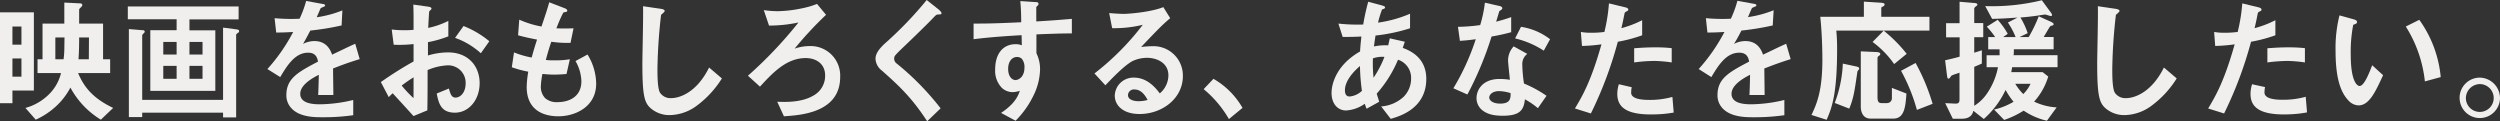
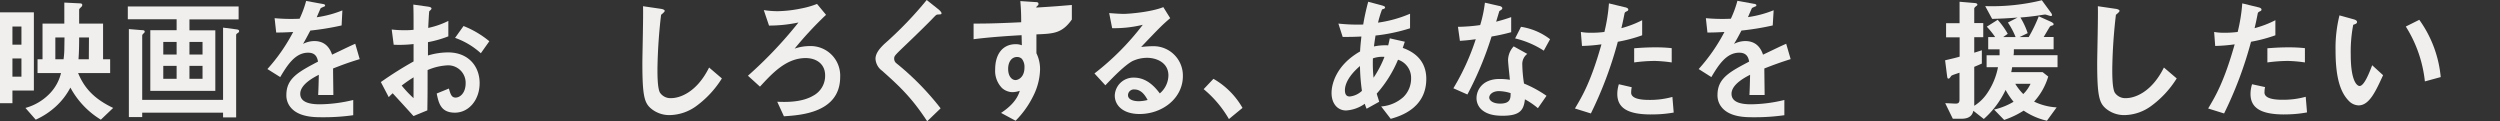
<svg xmlns="http://www.w3.org/2000/svg" viewBox="0 0 687.92 33.41">
  <rect x="0" y="0" width="687.92" height="33.41" fill="#333333" stroke="none" />
  <defs>
    <style>.cls-1{fill:#f0efed;}</style>
  </defs>
  <g id="レイヤー_2" data-name="レイヤー 2">
    <g id="レイヤー_1-2" data-name="レイヤー 1">
      <path class="cls-1" d="M3.42,24.92V28.4H0v-25H9.32V24.92ZM5.9,7.3H3.42v5H5.9Zm0,8.79H3.42v5H5.9ZM27.75,32.93a23.22,23.22,0,0,1-8.38-8.83,18.89,18.89,0,0,1-4,5.19,20.74,20.74,0,0,1-5.54,3.64L7,29.7a14.69,14.69,0,0,0,6.59-3.86,12.24,12.24,0,0,0,3.2-5.74H10.33V16.31H11.7V6.49h6V.71L22.1.93c.29,0,.54.15.54.44a.77.77,0,0,1-.25.52c-.5.48-.61.56-.61.85V6.49h6.58v9.82h1.95V20.1H21.49c1.76,4.22,4.46,7.12,9.65,9.6Zm-10-22.62H15.23v6h2.26a24.3,24.3,0,0,0,.22-3.37Zm6.73,0H21.78c0,.81,0,3.74-.18,6h2.84Z" />
      <path class="cls-1" d="M52.13,5.34v3h7.12V25H41.36V8.31H48.6v-3H35.17V1.78H65.66V5.34ZM65.55,9c-.39.26-.57.37-.57.67V32.3h-3.6V31H39.13v1.22H35.46V8l3.64.3c.46,0,.72.11.72.4a.55.55,0,0,1-.18.37c-.36.34-.51.45-.51.82V27.48H61.38V7.6l3.7.48c.58.08.72.23.72.49A.53.53,0,0,1,65.55,9ZM48.6,11.53H44.93V15H48.6Zm0,6.6H44.93v3.56H48.6Zm7.13-6.6h-3.6V15h3.6Zm0,6.6h-3.6v3.56h3.6Z" />
      <path class="cls-1" d="M91.65,18.84c0,1.44.08,6,.08,7.3H87.55c.11-2.11.14-3.93.18-5.56-1.37.7-5.11,2.63-5.11,5.23,0,2.41,2.77,2.89,5.4,2.89a40.26,40.26,0,0,0,9.18-1.19V31.7a57.52,57.52,0,0,1-8.57.56c-2,0-6.19,0-8.46-2.49a5.15,5.15,0,0,1-1.37-3.63c0-4.6,3.31-6.34,8.71-9.19-.21-1.12-.64-2.45-2.73-2.45-3.53,0-5.69,3.37-7.67,6.71L73.58,19a48.8,48.8,0,0,0,7.09-10.2c-2,.11-3.16.15-4.67.15L75.56,5a48.69,48.69,0,0,0,6.88.15A29.09,29.09,0,0,0,84.24.26l4.5.82c.11,0,.72.11.72.37s-.15.33-.36.4-.79.37-.83.37-.94,2.12-1.12,2.53a30,30,0,0,0,7.06-1.89L94,7a74,74,0,0,1-8.61,1.41c-1.15,2.19-1.44,2.7-2,3.67a6.85,6.85,0,0,1,3.1-.78c2.48,0,4.07,1.3,4.89,3.74,4.21-2,4.68-2.26,6.37-3l1.23,4.23C96,17.17,94.32,17.8,91.65,18.84Z" />
      <path class="cls-1" d="M104.8,22.58a101.23,101.23,0,0,1,9-5.67l0-4.79a33.93,33.93,0,0,1-5.47.19l-.54-4.19a28.08,28.08,0,0,0,3.52.19c.9,0,1.44,0,2.49-.11,0-4.2,0-4.53-.07-6.94l4,.56c1,.14,1,.4,1,.59s-.54.59-.61.71-.25,3.85-.29,4.56a22.54,22.54,0,0,0,5.54-1.93V10a30.35,30.35,0,0,1-5.61,1.6l0,3.67a19.37,19.37,0,0,1,5.55-.85c5.57,0,8.67,3.82,8.67,8.45S129,31,125.17,31s-4.46-2.56-5-5.27l3.35-1.37c.43,1.52.72,2.49,1.83,2.49,1.3,0,2.78-1.34,2.78-3.93a4.8,4.8,0,0,0-5-4.94,15.8,15.8,0,0,0-5.47,1.3c0,5.9,0,6.56-.07,11.09l-3.82,1.56c-1.54-1.71-2.44-2.71-5.72-6.27-.5.48-.57.52-1.08,1.07Zm9-1.3c-1,.63-1.76,1.12-3.27,2.26A30.62,30.62,0,0,0,113.79,27Zm18.51-6.63a20.81,20.81,0,0,0-7.09-4.23l2.33-3.26a26.25,26.25,0,0,1,7.1,4.19Z" />
-       <path class="cls-1" d="M153.65,32c-3.5,0-8.72-1.26-8.72-8.09a26.32,26.32,0,0,1,.44-4.19,27.82,27.82,0,0,1-4.54-1.22l.61-4.08a25.06,25.06,0,0,0,4.86,1.41c.36-1.3.69-2.52,1.48-4.93-2.23-.45-3.17-.63-5.22-1.19l.32-4.3A26.68,26.68,0,0,0,149,7.3c1.08-3.22,1.62-4.78,2.13-6.67l4.14,1.59c.28.12.82.3.82.71s-.5.33-1.08.52a39.74,39.74,0,0,0-1.9,4.34c1.8.07,2.62.07,4.71,0l-.83,4a31.27,31.27,0,0,1-5.29-.3c-.43,1.26-.86,2.6-1.51,5a13.67,13.67,0,0,0,2.38.11,22.59,22.59,0,0,0,4.24-.3l-.93,4.08c-.54,0-1.66.15-3.42.15-1.37,0-2.23-.11-3.21-.18a23.47,23.47,0,0,0-.43,3.41A4.52,4.52,0,0,0,150,27a4.77,4.77,0,0,0,3.39,1.11c2.95,0,6.59-1.29,6.59-5.78a11.76,11.76,0,0,0-1.62-5.53L161.67,15a15.65,15.65,0,0,1,2.38,8C164.05,29.48,158.18,32,153.65,32Z" />
      <path class="cls-1" d="M191.45,29.29a12.79,12.79,0,0,1-7.17,2.38,7.84,7.84,0,0,1-5.25-1.9c-1.7-1.52-2.27-3.41-2.27-12.31,0-2.26.29-13.27.18-15.75l4.79.7c.86.11,1.18.37,1.18.59s-.43.6-1,1.08a143.43,143.43,0,0,0-1,14.83c0,1.71,0,5.3.68,6.56A3.46,3.46,0,0,0,184.75,27c2,0,6.84-1.3,10.37-8.42l3.52,3A27.25,27.25,0,0,1,191.45,29.29Z" />
      <path class="cls-1" d="M215.71,32l-1.84-4c2,.07,6.56.29,9.9-1.67a6.18,6.18,0,0,0,3.28-5.57c0-3.11-2.34-4.78-5.36-4.78-5.33,0-9.15,4.15-12.57,7.86l-3.31-3a115.58,115.58,0,0,0,13.9-14.65,39.16,39.16,0,0,1-8.1.85l-1.44-4.26a25.46,25.46,0,0,0,3.88.3,34.76,34.76,0,0,0,6.38-.74,24,24,0,0,0,4.39-1.26l2.48,3a98.73,98.73,0,0,0-8.64,9.3,12.91,12.91,0,0,1,4.07-.7,8.13,8.13,0,0,1,8.46,8.49C231.19,31.15,220,31.7,215.71,32Z" />
      <path class="cls-1" d="M258.08,4c-.43,0-.54.15-1.47,1.11-.76.82-4.25,4.27-8,7.83-2.38,2.3-2.56,2.48-2.56,3.19a1.58,1.58,0,0,0,.62,1.29,74.86,74.86,0,0,1,12.16,12.39l-3.7,3.56c-4.25-6.53-7.78-9.79-12.42-13.91a4.36,4.36,0,0,1-1.8-3.26c0-1.63,1.29-3,2.48-4.15A101.71,101.71,0,0,0,255,0l3.31,2.63c.07.08.76.63.76,1S258.91,3.93,258.08,4Z" />
-       <path class="cls-1" d="M285.19,9.46v5.19a9.85,9.85,0,0,1,1,4.52,17,17,0,0,1-1.83,7.16,25.73,25.73,0,0,1-4.9,6.89l-4-2.15c2.16-1.44,4.36-3.37,5.15-6.08a7.11,7.11,0,0,1-1.95.37,4.44,4.44,0,0,1-2.95-1.15,6.75,6.75,0,0,1-1.87-5.15c0-4.08,2-6.9,5.65-6.9a4.48,4.48,0,0,1,1.69.3l-.07-2.78c-3.2.18-8.64.52-13.21,1.11V6.49c2.45,0,5.55,0,13.1-.37C281,5,281,3,280.76.3l4,.26c.82,0,1,.15,1,.52,0,.22-.07.33-.32.55s-.29.3-.29.45V5.9c5-.3,6.12-.41,9.79-.71v4C292.24,9.2,289.87,9.27,285.19,9.46Zm-4,6.74a1.84,1.84,0,0,0-1.33-.52c-1.44,0-2.45,1.3-2.45,3.27,0,2.22,1.16,3.08,2,3.08s2.49-.82,2.49-3.45A3.53,3.53,0,0,0,281.19,16.2Z" />
+       <path class="cls-1" d="M285.19,9.46v5.19a9.85,9.85,0,0,1,1,4.52,17,17,0,0,1-1.83,7.16,25.73,25.73,0,0,1-4.9,6.89l-4-2.15c2.16-1.44,4.36-3.37,5.15-6.08a7.11,7.11,0,0,1-1.95.37,4.44,4.44,0,0,1-2.95-1.15,6.75,6.75,0,0,1-1.87-5.15c0-4.08,2-6.9,5.65-6.9a4.48,4.48,0,0,1,1.69.3l-.07-2.78c-3.2.18-8.64.52-13.21,1.11V6.49c2.45,0,5.55,0,13.1-.37C281,5,281,3,280.76.3l4,.26c.82,0,1,.15,1,.52,0,.22-.07.33-.32.55s-.29.3-.29.45c5-.3,6.12-.41,9.79-.71v4C292.24,9.2,289.87,9.27,285.19,9.46Zm-4,6.74a1.84,1.84,0,0,0-1.33-.52c-1.44,0-2.45,1.3-2.45,3.27,0,2.22,1.16,3.08,2,3.08s2.49-.82,2.49-3.45A3.53,3.53,0,0,0,281.19,16.2Z" />
      <path class="cls-1" d="M313.56,31.37c-4.5,0-6.81-2.34-6.81-5.08a5.12,5.12,0,0,1,5.3-4.93c3.74,0,6.08,3,7.09,4.34a6.6,6.6,0,0,0,2.37-4.94c0-3.67-3.49-4.85-5.83-4.85a9.52,9.52,0,0,0-4.1.92c-2.23,1.23-5.4,4.53-7.42,6.64l-3-3.26A72,72,0,0,0,314.46,6.82a32.76,32.76,0,0,1-8.43.93l-.82-4.15c.86.07,2.91.22,4,.22,1.37,0,7.49-.48,10.9-1.86L322,5c-2.16,1.85-2.77,2.45-8,7.93a28.7,28.7,0,0,1,3.49-.22,8.07,8.07,0,0,1,8,8.2C325.51,27,319.89,31.37,313.56,31.37Zm-1.37-6.75a1.61,1.61,0,0,0-1.8,1.56c0,1.3,1.66,1.67,2.95,1.67a10,10,0,0,0,2.45-.34C315.32,26.66,314.24,24.62,312.19,24.62Z" />
      <path class="cls-1" d="M333.9,21.69a21.47,21.47,0,0,1,8,8l-3.74,3.07a30.32,30.32,0,0,0-6.95-8.23Z" />
      <path class="cls-1" d="M382.68,32.7l-2.63-3.41a10.24,10.24,0,0,0,6.16-2.63,7.11,7.11,0,0,0,2.08-5.12,5.23,5.23,0,0,0-3.6-5.11,33.6,33.6,0,0,1-5.86,9.34c.25.89.32,1,.68,2.23l-3.46,1.92a8.51,8.51,0,0,1-.5-1.37,9.92,9.92,0,0,1-5.15,1.85c-2.27,0-4-1.81-4-4.82,0-2.52,1.34-7.71,7.85-11.42.07-1.44.18-2.37.36-4.11-2.27.11-3.2.11-5.15.11l-1.18-3.67a49.18,49.18,0,0,0,6.83.26A63.9,63.9,0,0,1,376.49.48l3.74,1c.9.26.9.44.9.56,0,.33-.43.44-.83.55a28.09,28.09,0,0,0-1.11,3.64A34.35,34.35,0,0,0,388,3.78v4a48,48,0,0,1-9.5,2c-.21,1.38-.25,1.56-.43,3a15.16,15.16,0,0,1,3.92-.3c.18-.74.29-1.22.43-1.93l4.14.93-.57,1.7c4,1.41,6.48,4.16,6.48,8.53C392.47,29.85,385.16,32,382.68,32.7Zm-8.46-14.53c-3.24,2.78-4.14,5.12-4.14,6.64s.72,1.74,1.33,1.74A5.71,5.71,0,0,0,374.76,25,54.29,54.29,0,0,1,374.22,18.17Zm3.56-2.11a38.55,38.55,0,0,0,.18,5.33,29.3,29.3,0,0,0,3-5.74A7.89,7.89,0,0,0,377.78,16.06Z" />
      <path class="cls-1" d="M410.43,10.05A92.28,92.28,0,0,1,403.78,26l-3.86-1.71a64.66,64.66,0,0,0,6.16-13.5c-1.66.23-2.66.34-4.36.45l-.54-3.86a46.4,46.4,0,0,0,6.12-.48A35.51,35.51,0,0,0,408.6.74l3.92.89c.18,0,.87.22.87.63s-.62.6-.83.82c0,0-.72,2.41-.87,2.89,2.13-.56,3.21-.93,4.14-1.26V8.86A52.79,52.79,0,0,1,410.43,10.05Zm12.75,19.72a20.3,20.3,0,0,0-3.57-2.44c-.32,3-1.4,4.52-6.12,4.52-2.3,0-4.35-.37-5.86-1.74A4.25,4.25,0,0,1,406.29,27c0-2,1.41-5.27,6.38-5.27a17.82,17.82,0,0,1,2.8.22c-.07-.85-.5-4.63-.5-5.41a5.68,5.68,0,0,1,1.55-3.78l3.74,2.07a3.46,3.46,0,0,0-1.37,3,37.38,37.38,0,0,0,.47,5.16,32.3,32.3,0,0,1,6.19,3.37Zm-10.66-4.7c-1.87,0-2.73,1-2.73,1.78s1,1.66,3,1.66c2.92,0,2.88-1.55,2.88-2.89A11.9,11.9,0,0,0,412.52,25.07ZM424.8,13.94a25,25,0,0,0-7.89-3.37l1.62-3.19a17.41,17.41,0,0,1,8,3.41Z" />
      <path class="cls-1" d="M445.17,11.49a106.61,106.61,0,0,1-7.41,19.73l-4.39-1.37c2.16-3.6,4.46-7.6,7.3-17.65a44.32,44.32,0,0,1-5.36.44L435,8.79a14.58,14.58,0,0,0,2.92.22,26.14,26.14,0,0,0,3.56-.22A47.14,47.14,0,0,0,442.73.93L447.15,2c.08,0,.9.19.9.6,0,.26-.1.37-.43.52s-.54.26-.61.63c-.32,1.66-.61,3-.86,4a28.42,28.42,0,0,0,5.72-2.19V9.71A41.17,41.17,0,0,1,445.17,11.49Zm9.11,20c-6.48,0-9.25-1.85-9.25-5.64a8.9,8.9,0,0,1,.43-2.67L449,24a7,7,0,0,0-.15,1.38,1.3,1.3,0,0,0,.43,1.11c1,1,3.75,1,4.57,1a23,23,0,0,0,6.34-.82l.36,4.3A33.31,33.31,0,0,1,454.28,31.48Zm.79-14.72a43.17,43.17,0,0,0-5.4.41v-3.9c1.87-.14,3.67-.25,5.58-.25a40.56,40.56,0,0,1,4.75.22v3.93A38.33,38.33,0,0,0,455.07,16.76Z" />
      <path class="cls-1" d="M485.49,18.84c0,1.44.08,6,.08,7.3h-4.18c.11-2.11.14-3.93.18-5.56-1.37.7-5.11,2.63-5.11,5.23,0,2.41,2.77,2.89,5.4,2.89A40.26,40.26,0,0,0,491,27.51V31.7a57.52,57.52,0,0,1-8.57.56c-2,0-6.19,0-8.46-2.49a5.15,5.15,0,0,1-1.37-3.63c0-4.6,3.31-6.34,8.71-9.19-.21-1.12-.64-2.45-2.73-2.45-3.53,0-5.69,3.37-7.67,6.71L467.42,19a48.8,48.8,0,0,0,7.09-10.2c-2.05.11-3.16.15-4.68.15L469.4,5a48.69,48.69,0,0,0,6.88.15,29.09,29.09,0,0,0,1.8-4.93l4.5.82c.11,0,.72.11.72.37s-.15.33-.36.4-.79.37-.83.37-.94,2.12-1.12,2.53a30,30,0,0,0,7.06-1.89L487.8,7a74,74,0,0,1-8.61,1.41c-1.15,2.19-1.44,2.7-2.05,3.67a6.85,6.85,0,0,1,3.1-.78c2.48,0,4.07,1.3,4.89,3.74,4.21-2,4.68-2.26,6.37-3l1.23,4.23C489.88,17.17,488.16,17.8,485.49,18.84Z" />
-       <path class="cls-1" d="M505.29,8.42a49.65,49.65,0,0,1,.22,5.19c0,11.83-1.33,15.87-2.88,19.35l-4.17-1.33c1.62-3.34,3-7,3-15.28,0-.59,0-6.34-.58-11.72h12V.45l4.58.29c1,.08,1.11.22,1.11.52,0,.11,0,.3-.43.52s-.47.26-.47.44V4.63h13.25V8.42Zm6.2,10.71c-.29.37-.36.45-.4.63-.79,5.38-1,7.09-2.23,10.13l-4-1.56a34.57,34.57,0,0,0,2.23-10.83l3.64.78c.32.07.86.19.86.56A.39.39,0,0,1,511.49,19.13Zm9.5,13.5h-6.3c-2,0-2.66-1.74-2.66-3.3V14.13l4.06.18c.72,0,1.3.15,1.3.52s-.11.3-.54.67a.55.55,0,0,0-.22.44V26.59c0,1.29.22,1.78,1.12,1.78h1.51A1.34,1.34,0,0,0,520.59,27c0-.11,0-2.48,0-2.82l4,1.56C524.34,29.44,524,32.63,521,32.63Zm.22-15a25.64,25.64,0,0,0-5.94-6.08l3.06-3.12a39.81,39.81,0,0,1,6.33,6.38Zm6.26,12.61a49.31,49.31,0,0,0-4.36-10.76l4-2.15a55.5,55.5,0,0,1,4.68,11.24Z" />
      <path class="cls-1" d="M553.68,18.5c-.07.45-.15.86-.25,1.34h8.63l1.55,1.22a17.8,17.8,0,0,1-3.89,6.9,16.43,16.43,0,0,0,6.2,1.59l-2.67,3.67a18.82,18.82,0,0,1-6.4-2.78A24.66,24.66,0,0,1,551.48,33l-2.77-2.85A18.52,18.52,0,0,0,554.07,28a18.77,18.77,0,0,1-2.19-3.26,24.73,24.73,0,0,1-6,8L543,30.48c-.18.78-.65,2.19-3.2,2.19h-2.45l-2.09-4.27c.94,0,2.31.11,2.85.11s1.08-.07,1.08-1.07V20c-.58.23-1.51.48-2.05.74a.7.7,0,0,0-.33.3c-.36.52-.43.59-.68.59s-.29-.29-.36-.77l-.54-4.27c2.23-.52,3-.7,4-1V10.27H535.5V6.38h3.71V.48l4,.34c.33,0,.9.11.9.4s-.1.3-.39.52-.47.45-.47.6v4h2.48v3.89h-2.48v4.27c1.33-.41,1.65-.52,2.09-.67v3.67c-.54.22-1.44.63-2.09.89V29.11a11.78,11.78,0,0,0,3.53-3.41,19,19,0,0,0,3-7.2h-3.13V15.2h3.57c0-.66,0-1.37,0-1.63h-3.13V10.2H549a21.89,21.89,0,0,0-2.3-2.86l3-1.89a21.85,21.85,0,0,1,2.77,3.86l-1.26.89h3.42a20.69,20.69,0,0,0-2.12-4l2.66-1.37c-2.91.22-4.35.29-7,.37l-1.91-3.52A57.76,57.76,0,0,0,561.85.07l2.45,3.34a1.71,1.71,0,0,1,.36.71.3.3,0,0,1-.33.29c-.25,0-1.33-.41-1.58-.41s-2,.3-2.38.34c-1.26.18-2.66.33-4.42.48a20.06,20.06,0,0,1,2,4.3l-2.23,1.08h2.52A41.53,41.53,0,0,0,561,4.49L564.37,6s.72.33.72.63a.36.36,0,0,1-.33.37c-.5.15-.54.18-.68.33s-1.44,2.41-1.73,2.86h2.74v3.37H554.15c0,.89,0,1.11-.08,1.63h12.1v3.3Zm.86,4.56a14.83,14.83,0,0,0,2.2,2.82,9.73,9.73,0,0,0,2-2.82Z" />
      <path class="cls-1" d="M591.76,29.29a12.75,12.75,0,0,1-7.16,2.38,7.84,7.84,0,0,1-5.25-1.9c-1.69-1.52-2.27-3.41-2.27-12.31,0-2.26.29-13.27.18-15.75l4.79.7c.86.11,1.18.37,1.18.59s-.43.6-1,1.08a143.43,143.43,0,0,0-1,14.83c0,1.71,0,5.3.68,6.56A3.46,3.46,0,0,0,585.07,27c2,0,6.84-1.3,10.37-8.42l3.52,3A27.16,27.16,0,0,1,591.76,29.29Z" />
      <path class="cls-1" d="M619.41,11.49A106.61,106.61,0,0,1,612,31.22l-4.39-1.37c2.16-3.6,4.46-7.6,7.3-17.65a44.17,44.17,0,0,1-5.36.44l-.29-3.85a14.67,14.67,0,0,0,2.92.22,26.14,26.14,0,0,0,3.56-.22A47.14,47.14,0,0,0,617,.93L621.39,2c.08,0,.9.19.9.6,0,.26-.1.37-.43.52s-.54.26-.61.63c-.32,1.66-.61,3-.86,4a28.42,28.42,0,0,0,5.72-2.19V9.71A41.49,41.49,0,0,1,619.41,11.49Zm9.11,20c-6.48,0-9.25-1.85-9.25-5.64a8.9,8.9,0,0,1,.43-2.67l3.57.78a7,7,0,0,0-.15,1.38,1.3,1.3,0,0,0,.43,1.11c1,1,3.75,1,4.57,1a23,23,0,0,0,6.34-.82l.36,4.3A33.31,33.31,0,0,1,628.52,31.48Zm.79-14.72a43.17,43.17,0,0,0-5.4.41v-3.9c1.88-.14,3.67-.25,5.58-.25a40.56,40.56,0,0,1,4.75.22v3.93A38.33,38.33,0,0,0,629.31,16.76Z" />
      <path class="cls-1" d="M649,29a3.88,3.88,0,0,1-2.66-1.22c-2.52-2.53-3.67-6.86-3.67-13.91a36.91,36.91,0,0,1,1.08-9.64l4,1.11c.25.08.83.26.83.71s-.44.55-1.05.78a39.31,39.31,0,0,0-.68,8.26c0,7.24,1.73,8.57,2.44,8.57,1.3,0,2.78-3.93,3.46-5.71l3,2.74C653.76,25,652,29,649,29Zm18.25-6.6A35.15,35.15,0,0,0,662,7.3l3.71-1.85a32,32,0,0,1,5.9,15.76Z" />
-       <path class="cls-1" d="M687.92,27.07a5.56,5.56,0,1,1-5.54-5.71A5.67,5.67,0,0,1,687.92,27.07Zm-9.39,0a3.83,3.83,0,1,0,3.85-3.93A3.9,3.9,0,0,0,678.53,27.07Z" />
    </g>
  </g>
</svg>